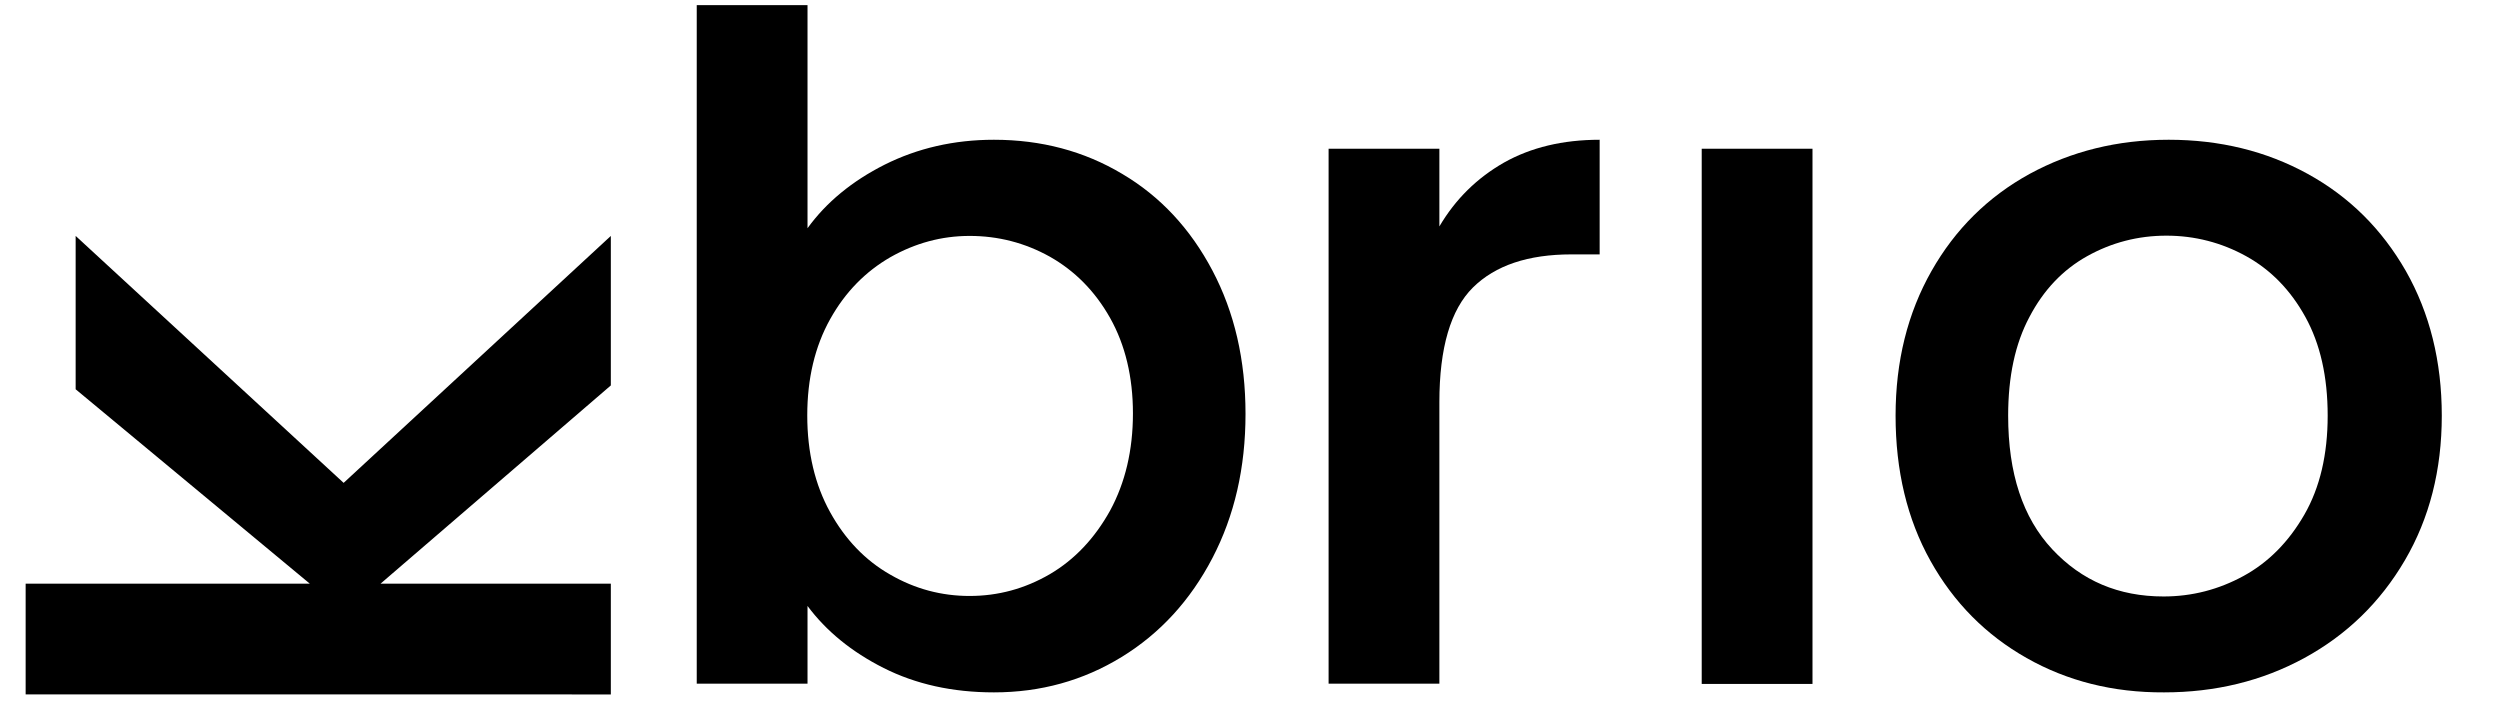
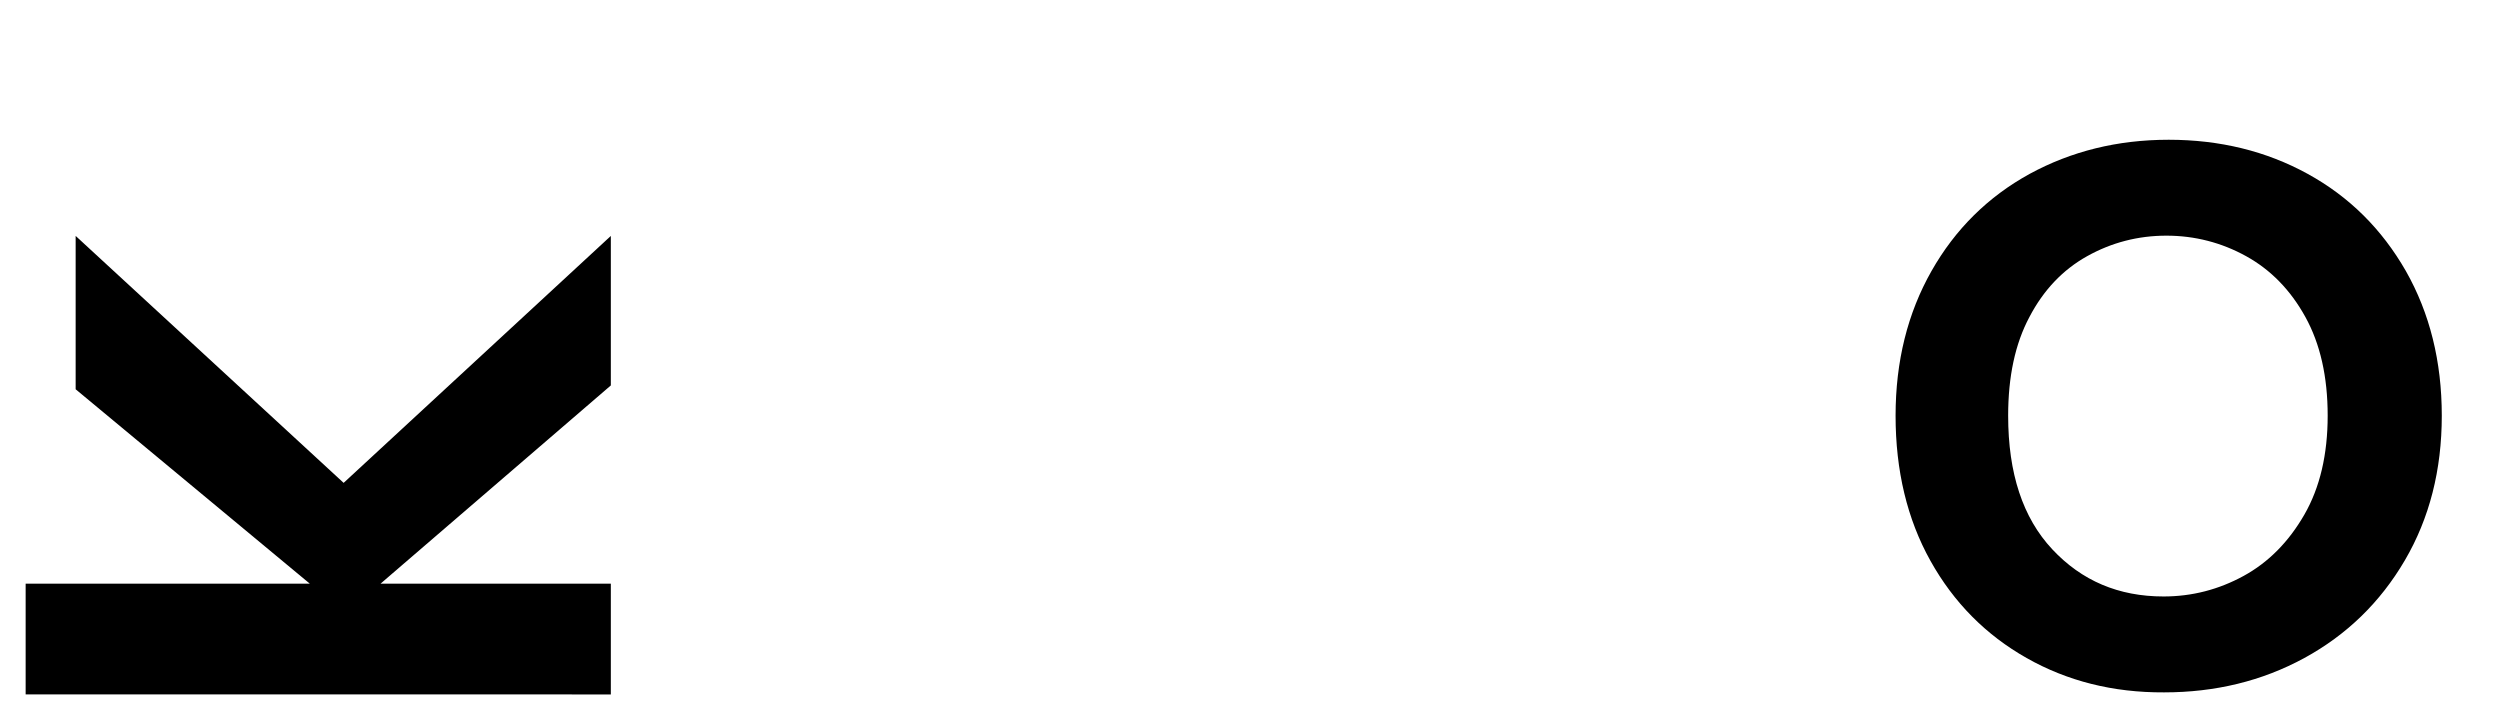
<svg xmlns="http://www.w3.org/2000/svg" version="1.1" id="Capa_1" x="0px" y="0px" viewBox="0 0 974.9 278.2" style="enable-background:new 0 0 974.9 278.2;" xml:space="preserve">
  <g>
    <path d="M134,188.3L238.2,92v58.3l-89.8,77.3h89.8v43.2H10v-43.2h110.8l-91.3-75.8V92L134,188.3z" />
-     <path d="M345,64.2c12.8-6.4,27-9.7,42.6-9.7c18.4,0,35.1,4.4,50,13.3c14.9,8.8,26.6,21.4,35.2,37.7c8.6,16.3,12.9,34.9,12.9,55.9   s-4.3,39.7-12.9,56.2c-8.6,16.5-20.4,29.4-35.4,38.6c-15,9.2-31.6,13.8-49.8,13.8c-16.2,0-30.5-3.2-43-9.5   c-12.5-6.3-22.4-14.4-29.7-24.2v30.3h-43.2V2h43.2v87C322.2,78.9,332.3,70.6,345,64.2z M432.9,124c-5.9-10.5-13.8-18.4-23.5-23.9   c-9.7-5.4-20.1-8.1-31.3-8.1c-10.9,0-21.2,2.8-30.9,8.3c-9.7,5.6-17.6,13.6-23.5,24.2c-5.9,10.6-8.9,23.1-8.9,37.5   c0,14.4,3,27,8.9,37.7c5.9,10.7,13.8,18.9,23.5,24.4c9.7,5.6,20,8.3,30.9,8.3c11.1,0,21.5-2.8,31.3-8.5c9.7-5.7,17.5-14,23.5-24.8   c5.9-10.9,8.9-23.5,8.9-37.9C441.8,147,438.8,134.5,432.9,124z" />
-     <path d="M586.5,63.4c10.5-5.9,22.9-8.9,37.3-8.9v44.7h-11c-16.9,0-29.7,4.3-38.4,12.9c-8.7,8.6-13.1,23.5-13.1,44.7v109.8h-43.2V58   h43.2v30.3C567.6,77.6,576,69.4,586.5,63.4z" />
-     <path d="M706.8,58v208.7h-43.2V58H706.8z" />
    <path d="M790.3,256.6c-15.9-9-28.4-21.6-37.5-37.9c-9.1-16.3-13.6-35.2-13.6-56.6c0-21.2,4.7-40,14-56.4   c9.3-16.4,22.1-29,38.3-37.9c16.2-8.8,34.2-13.3,54.2-13.3c19.9,0,38,4.4,54.2,13.3s28.9,21.5,38.3,37.9c9.3,16.4,14,35.2,14,56.4   c0,21.2-4.8,40-14.4,56.4s-22.7,29.1-39.2,38.1c-16.5,9-34.8,13.4-54.7,13.4C824,270.1,806.2,265.6,790.3,256.6z M874.9,224.6   c9.7-5.3,17.6-13.3,23.7-23.9c6.1-10.6,9.1-23.5,9.1-38.6c0-15.2-2.9-28-8.7-38.5c-5.8-10.5-13.5-18.4-23.1-23.7   c-9.6-5.3-20-8-31.1-8s-21.4,2.7-30.9,8c-9.5,5.3-17,13.2-22.5,23.7c-5.6,10.5-8.3,23.3-8.3,38.5c0,22.5,5.7,39.8,17.2,52.1   c11.5,12.3,25.9,18.4,43.4,18.4C854.8,232.6,865.2,229.9,874.9,224.6z" />
  </g>
</svg>